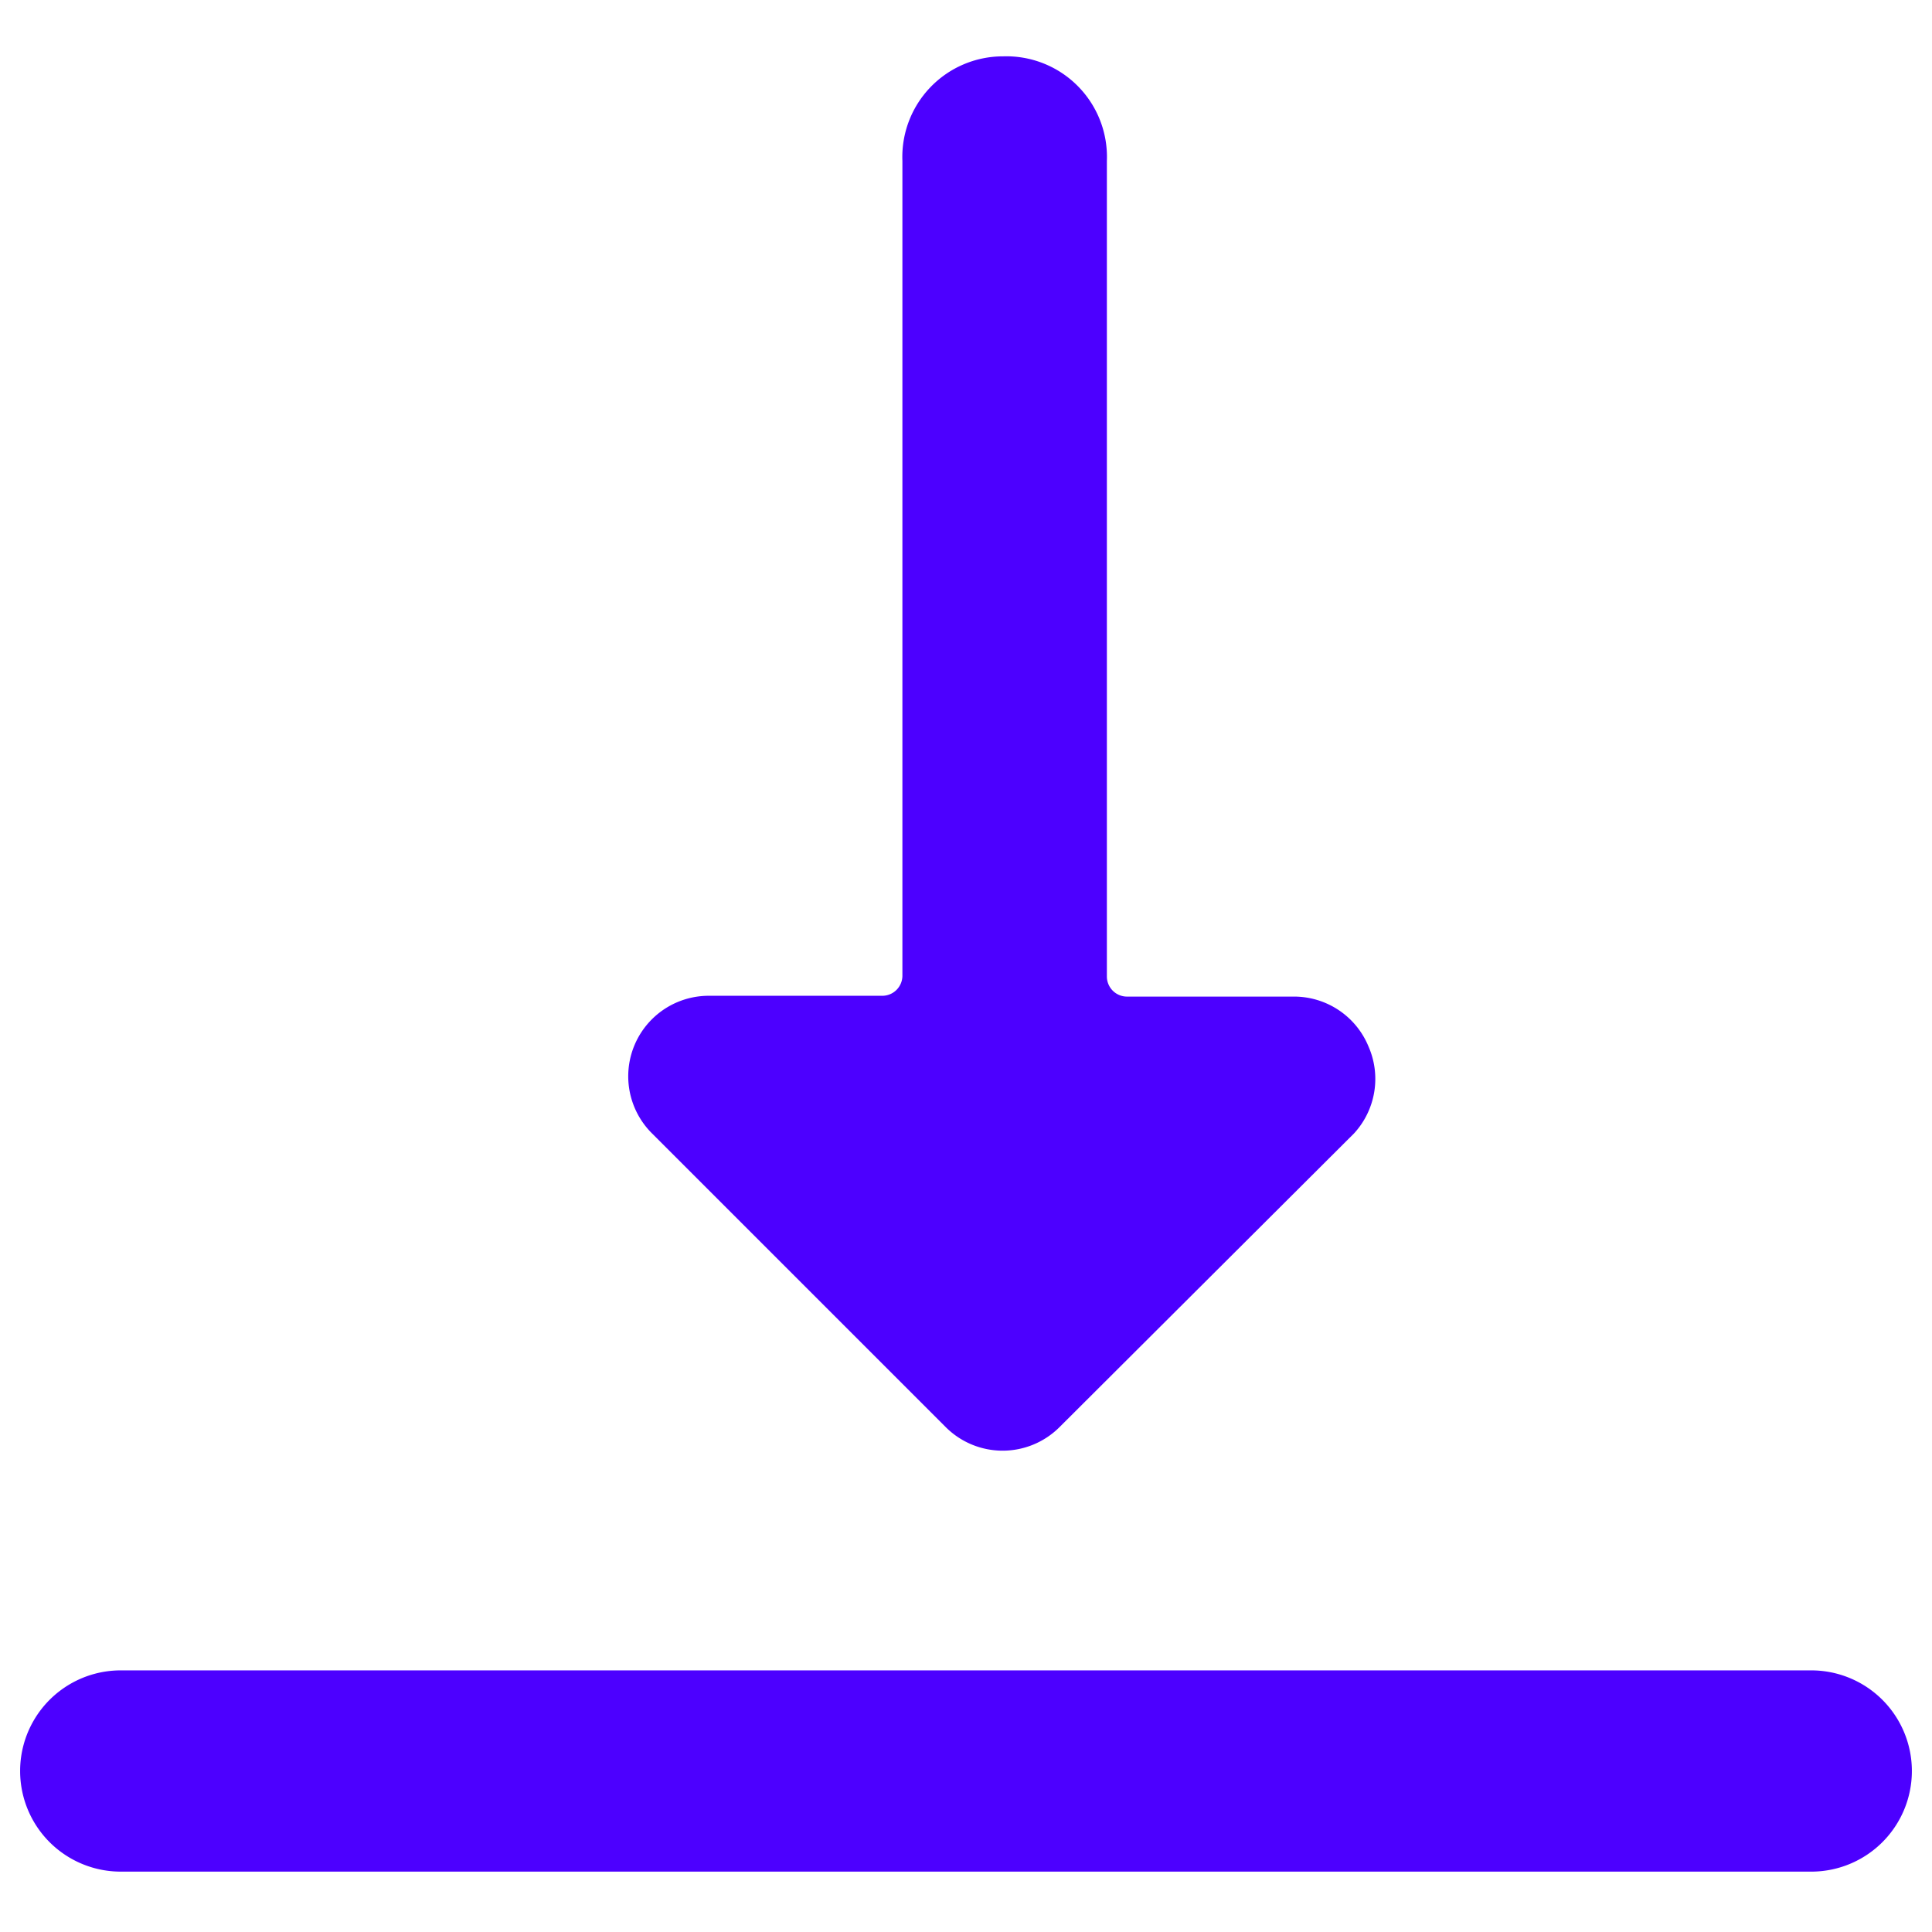
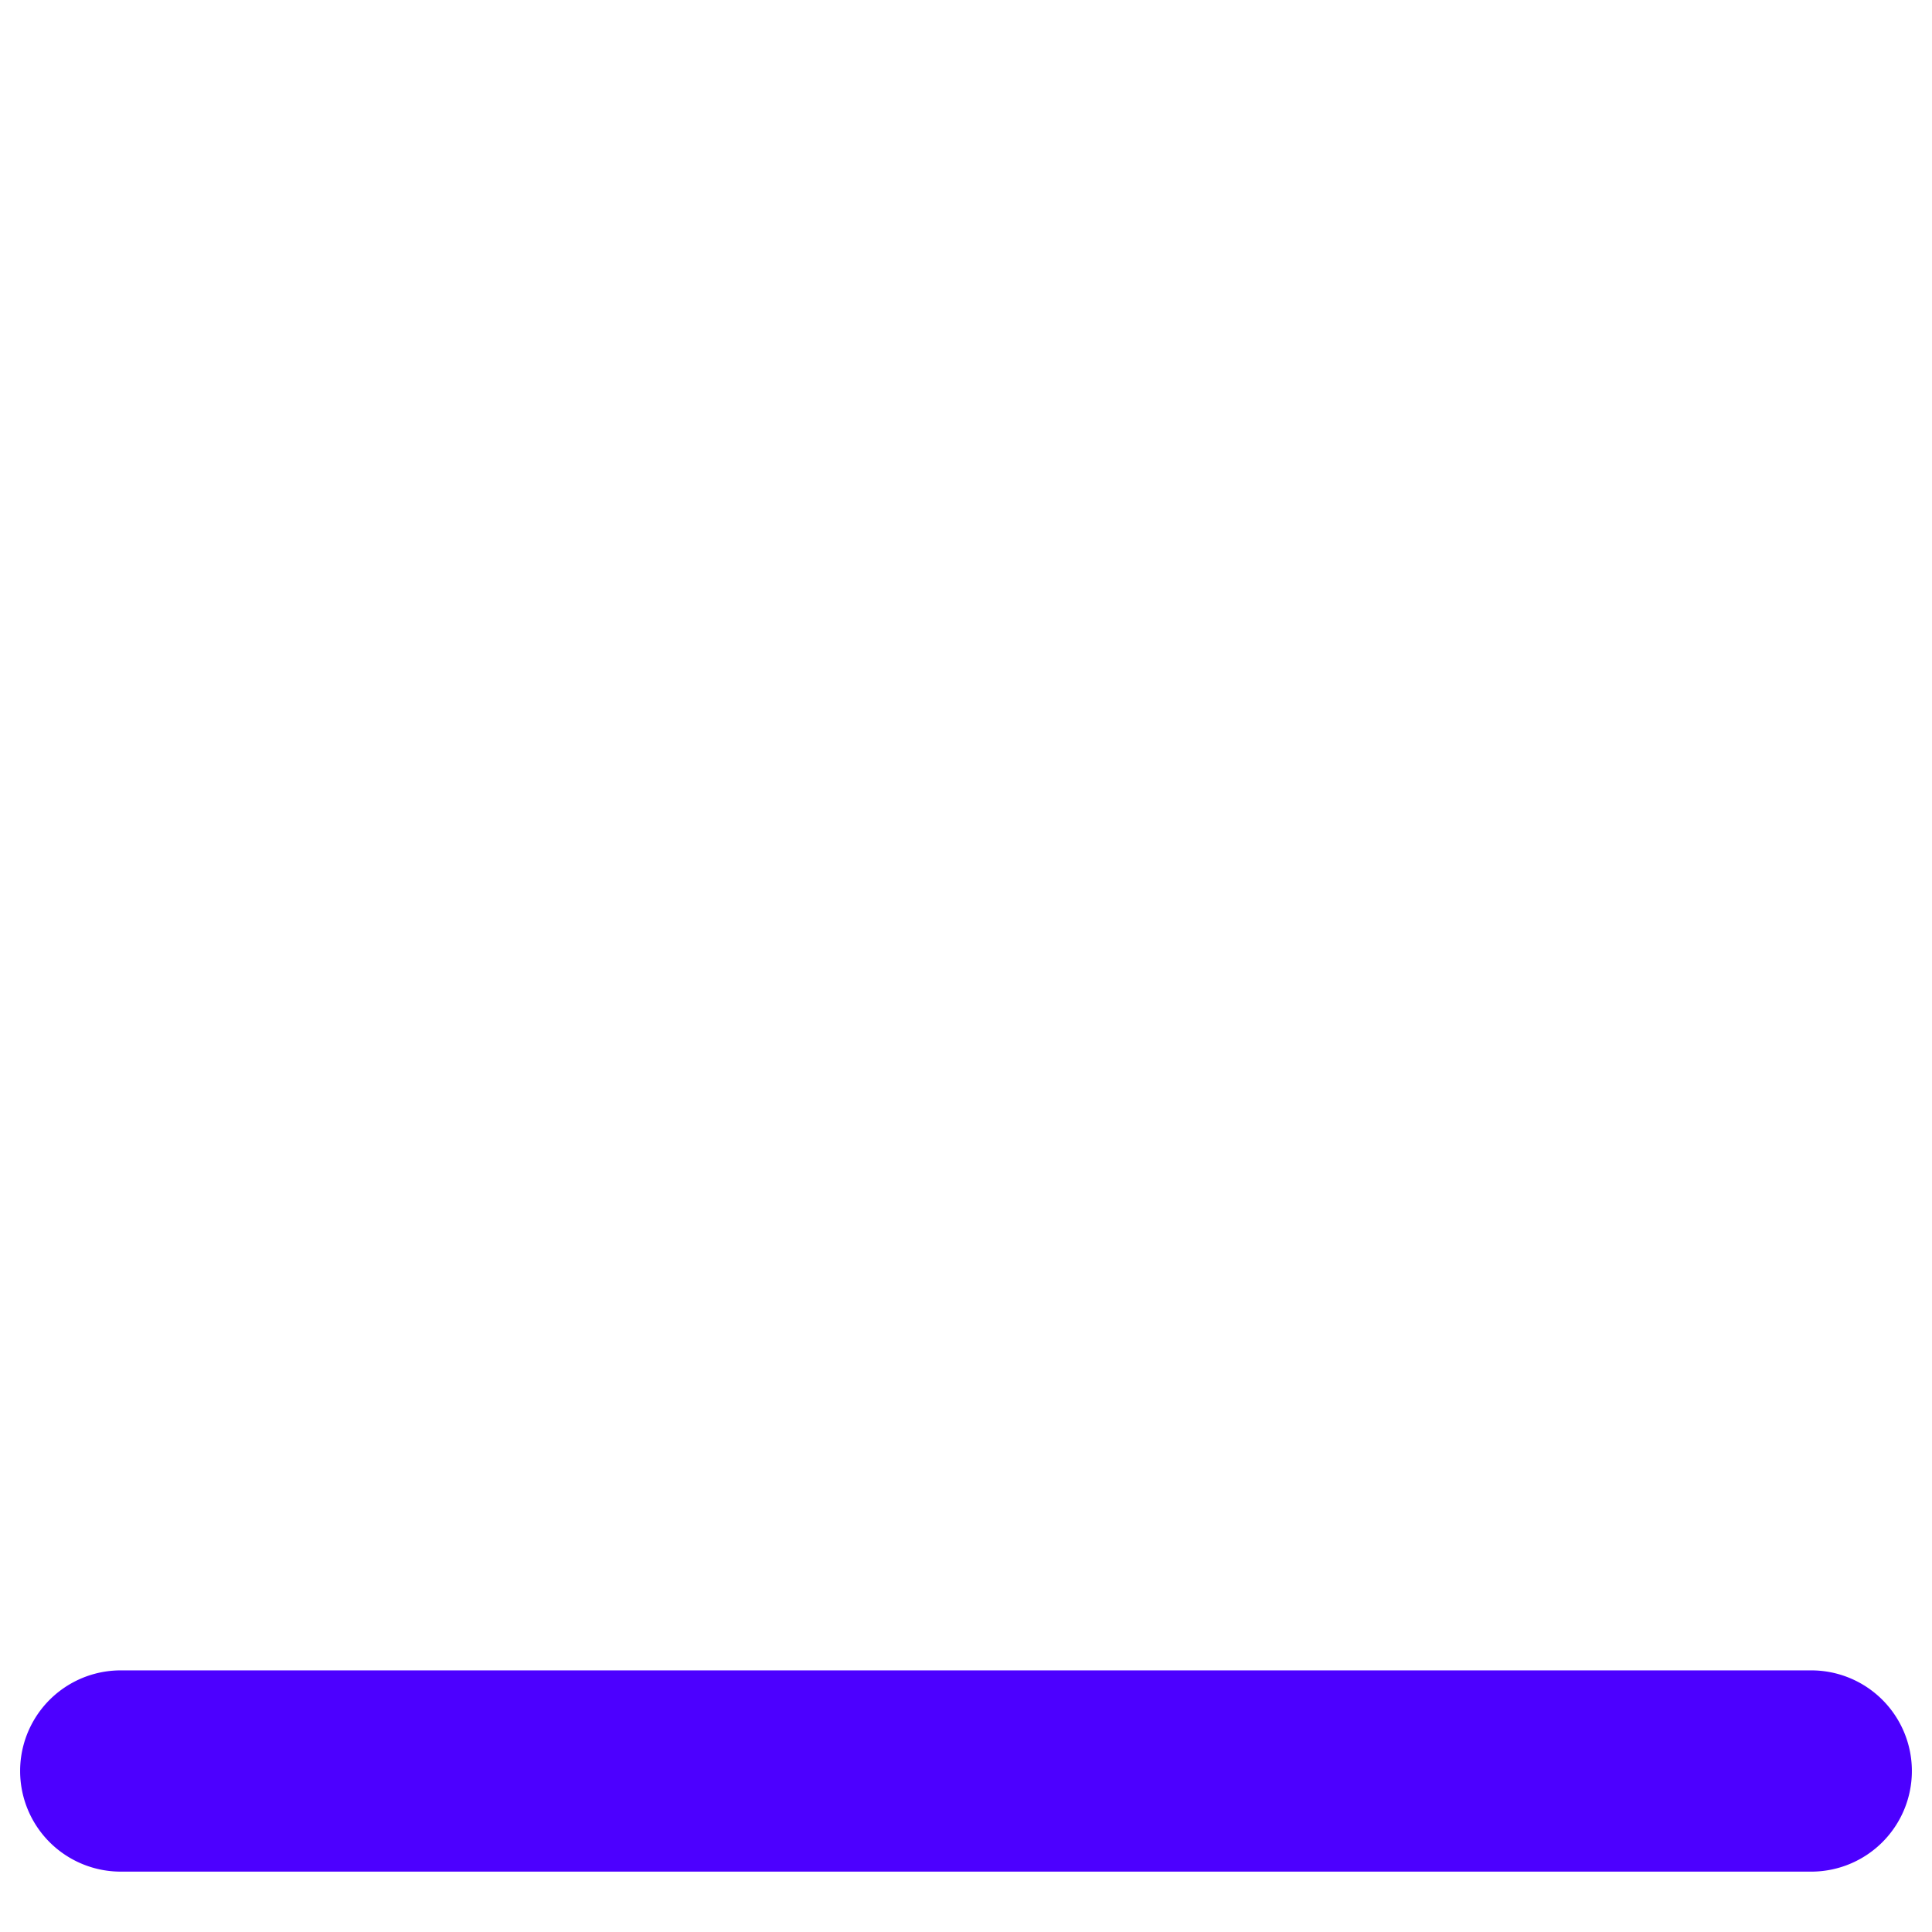
<svg xmlns="http://www.w3.org/2000/svg" viewBox="0 0 24 24" id="Move-Down-1--Streamline-Ultimate.svg" height="24" width="24">
  <desc>Move Down 1 Streamline Icon: https://streamlinehq.com</desc>
  <g id="Move-Down-1--Streamline-Ultimate.svg">
-     <path d="M12.46 0.7A1.25 1.25 0 0 0 11.21 2v10.12a0.25 0.25 0 0 1 -0.25 0.25H8.8a1 1 0 0 0 -0.7 1.71l3.65 3.65a1 1 0 0 0 1.41 0l3.66 -3.65A1 1 0 0 0 17 13a1 1 0 0 0 -0.92 -0.62H14a0.25 0.25 0 0 1 -0.25 -0.25V2A1.25 1.25 0 0 0 12.46 0.7Z" fill="#4c00ff" stroke-width="1" />
    <path d="M23.75 22a1.25 1.25 0 0 0 -1.25 -1.25h-21a1.25 1.25 0 0 0 0 2.5h21A1.25 1.25 0 0 0 23.75 22Z" fill="#4c00ff" stroke-width="1" />
  </g>
</svg>